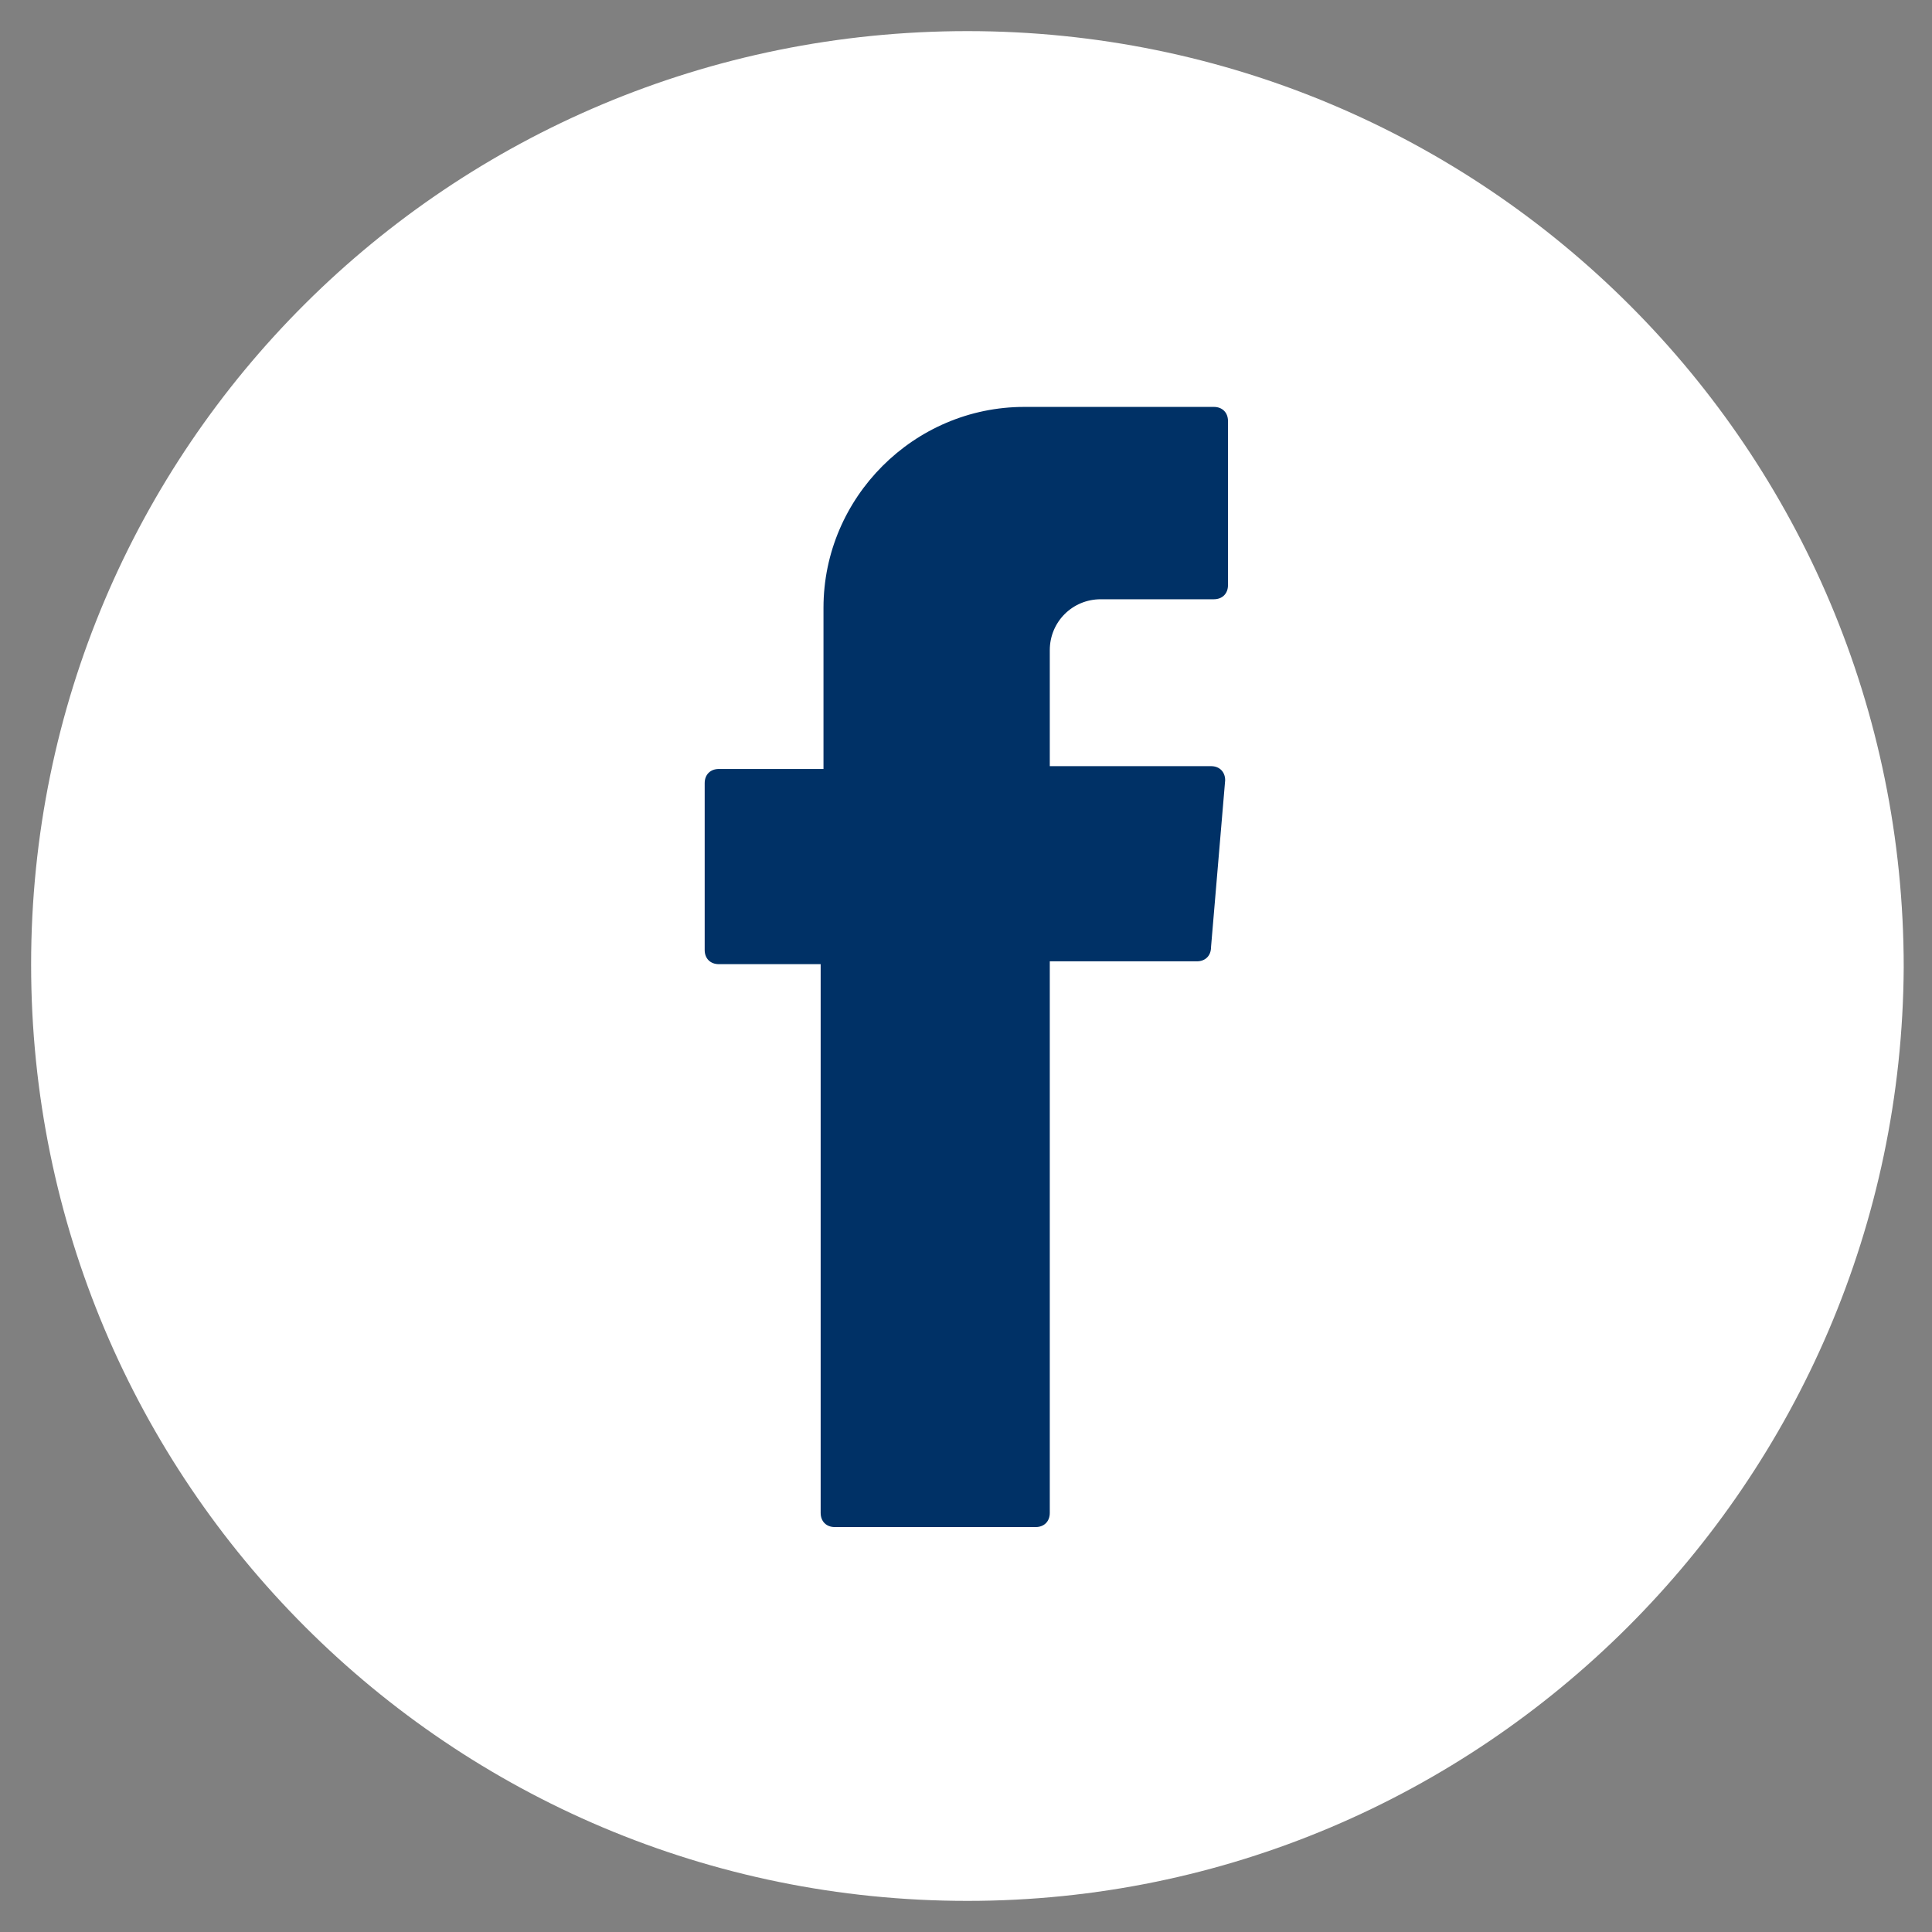
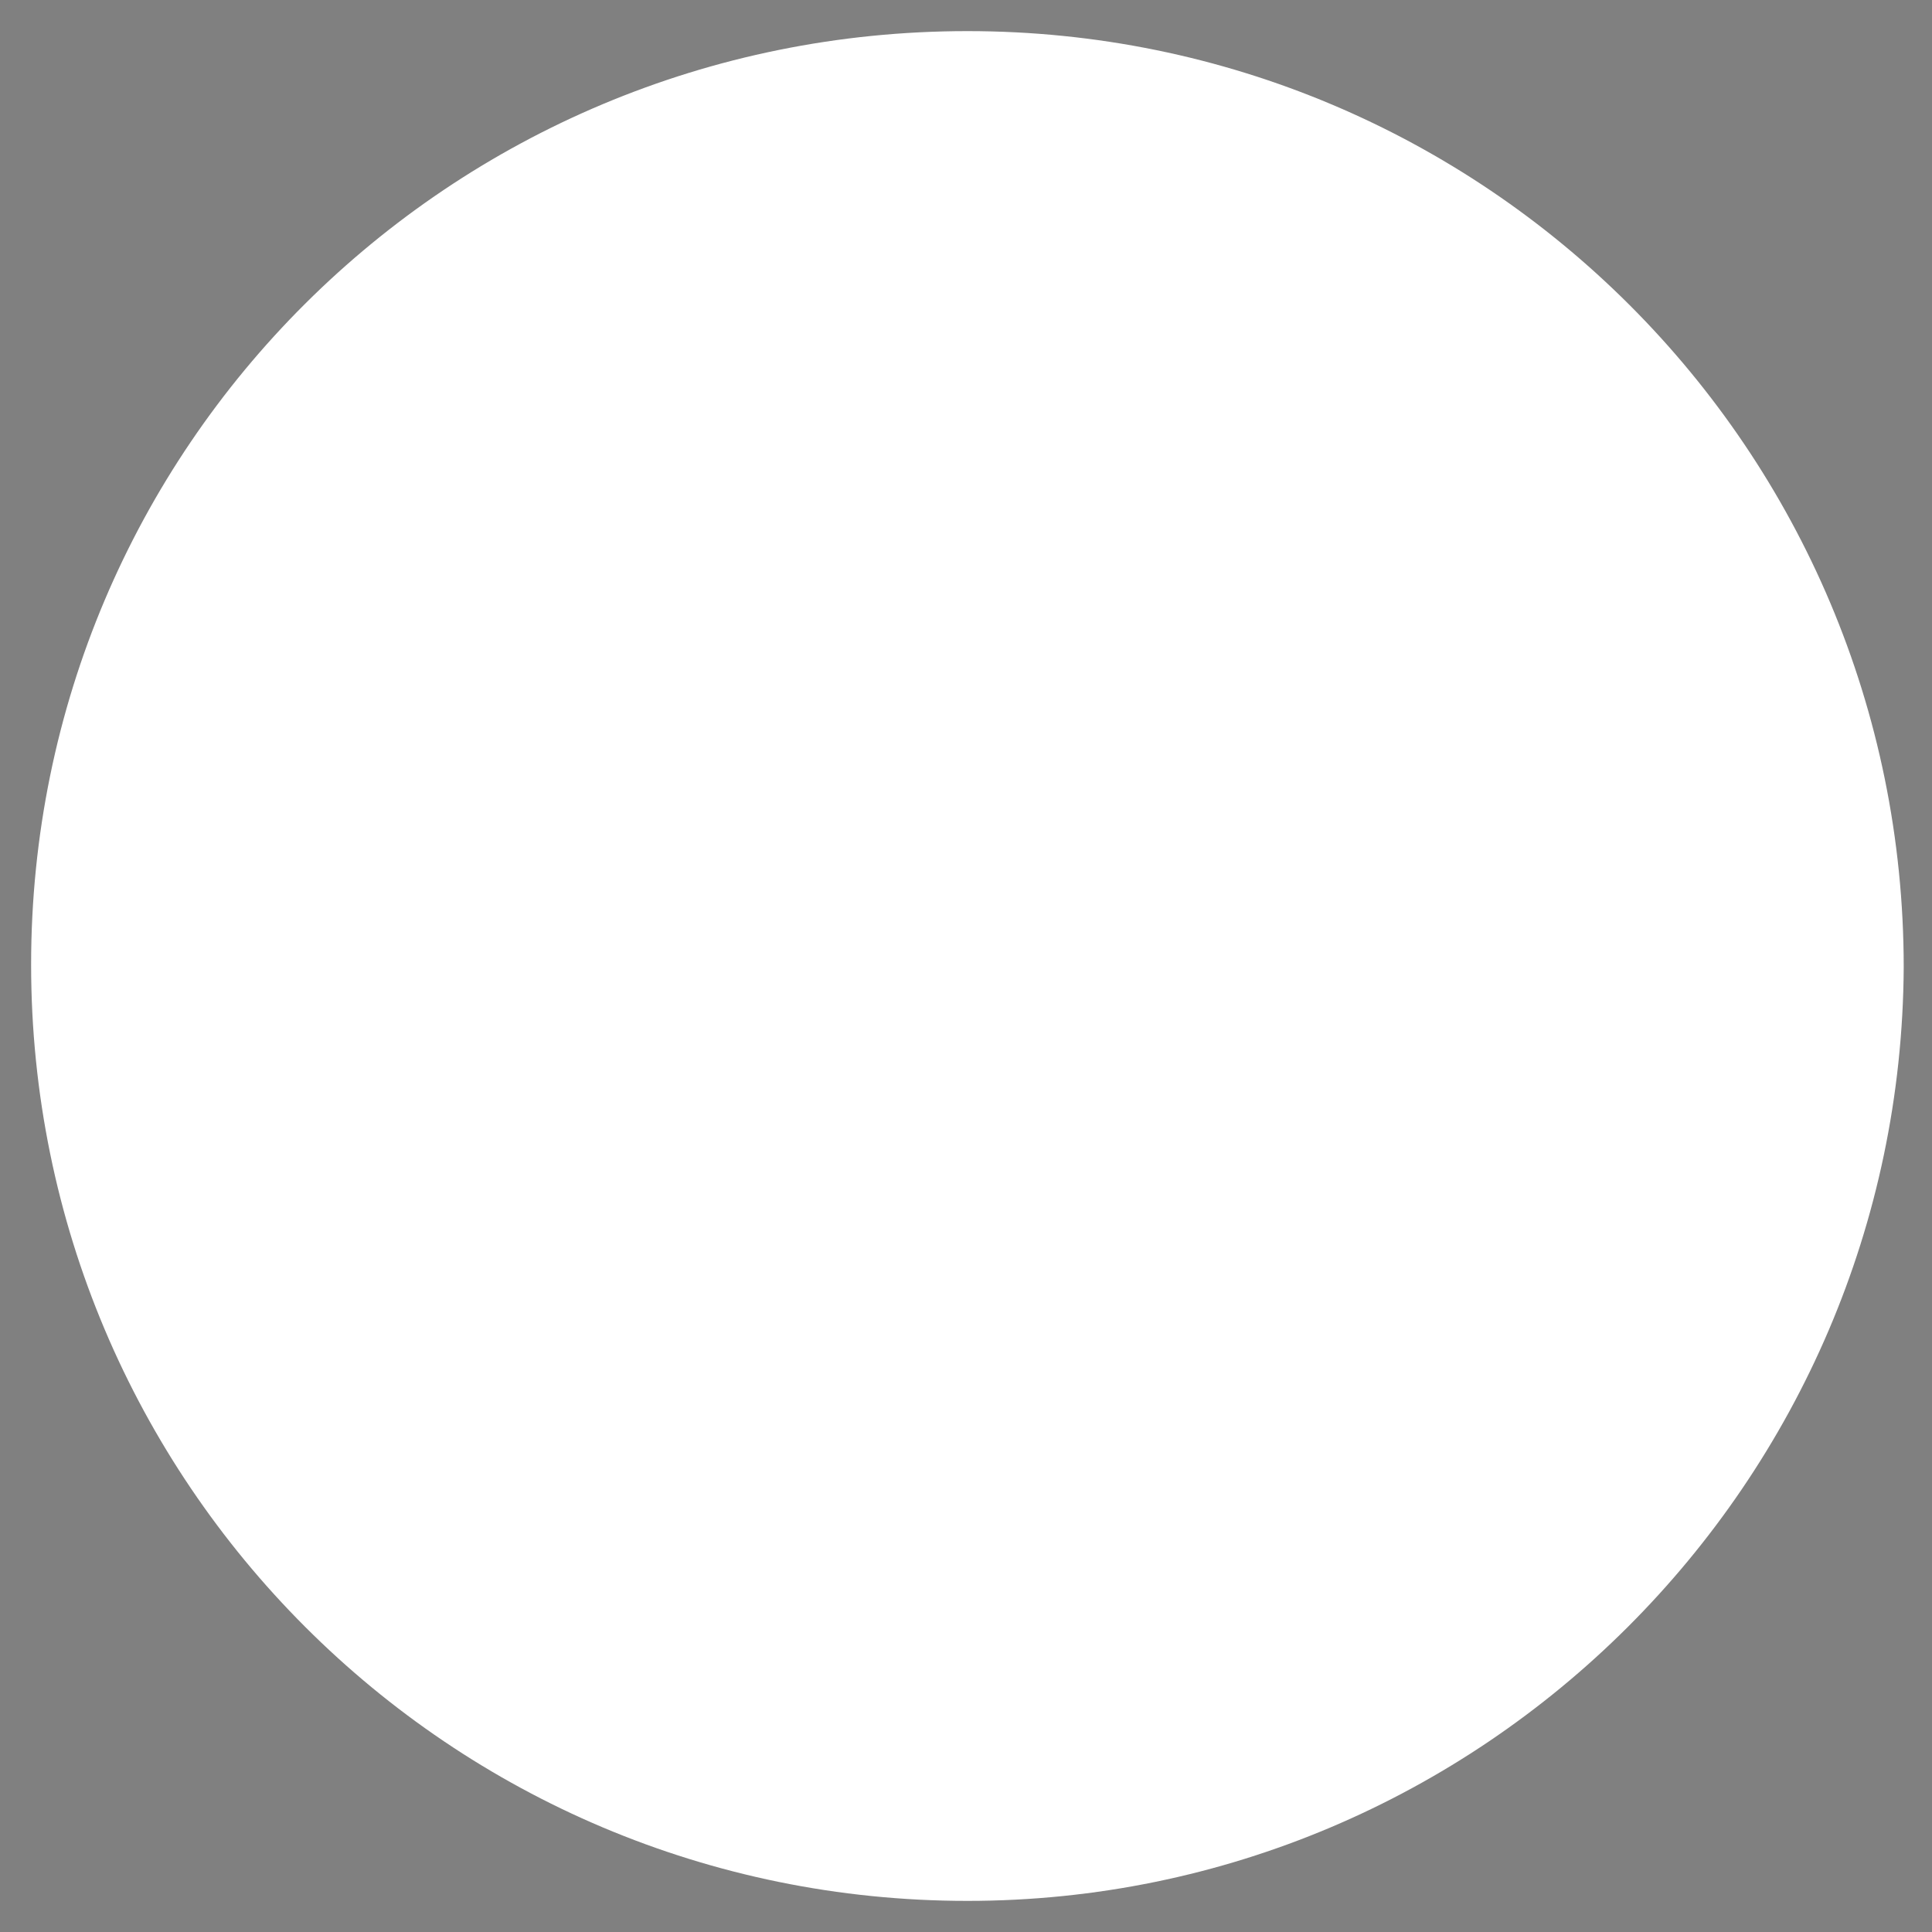
<svg xmlns="http://www.w3.org/2000/svg" version="1.1" id="Calque_1" x="0px" y="0px" viewBox="0 0 68.3 68.3" style="enable-background:new 0 0 68.3 68.3;" xml:space="preserve">
  <rect x="0" y="0" width="68.3" height="68.3" fill="#808080" stroke="none" />
  <style type="text/css">
	.st0{fill:#FFFFFF;}
	.st1{fill-rule:evenodd;clip-rule:evenodd;fill:#003166;}
</style>
  <g id="Groupe_59" transform="translate(-613.92 -202.947)">
    <g id="Groupe_1606" transform="translate(613.92 202.947)">
-       <path id="Tracé_2803" class="st0" d="M34.2,67.2c-18.3,0-33.1-14.8-33.1-33.1S15.9,1.1,34.2,1.1s33.1,14.8,33.1,33.1c0,0,0,0,0,0    C67.2,52.4,52.4,67.2,34.2,67.2z" />
+       <path id="Tracé_2803" class="st0" d="M34.2,67.2c-18.3,0-33.1-14.8-33.1-33.1S15.9,1.1,34.2,1.1s33.1,14.8,33.1,33.1C67.2,52.4,52.4,67.2,34.2,67.2z" />
    </g>
    <g id="Groupe_1607" transform="translate(638.532 216.632)">
-       <path id="Tracé_2804" class="st1" d="M4.4,20.6v19.2c0,0.3,0.2,0.5,0.5,0.5H12c0.3,0,0.5-0.2,0.5-0.5V20.3h5.2    c0.3,0,0.5-0.2,0.5-0.5l0.5-5.9c0-0.3-0.2-0.5-0.5-0.5c0,0,0,0,0,0h-5.7V9.3c0-1,0.8-1.8,1.8-1.8h4c0.3,0,0.5-0.2,0.5-0.5V1.2    c0-0.3-0.2-0.5-0.5-0.5h-6.7c-3.9,0-7.1,3.2-7.1,7.1c0,0,0,0,0,0v5.7H0.8c-0.3,0-0.5,0.2-0.5,0.5v5.9c0,0.3,0.2,0.5,0.5,0.5    c0,0,0,0,0,0h3.6V20.6z" />
-     </g>
+       </g>
  </g>
  <g>
</g>
  <g>
</g>
  <g>
</g>
  <g>
</g>
  <g>
</g>
  <g>
</g>
  <g>
</g>
  <g>
</g>
  <g>
</g>
  <g>
</g>
  <g>
</g>
  <g>
</g>
  <g>
</g>
  <g>
</g>
  <g>
</g>
</svg>